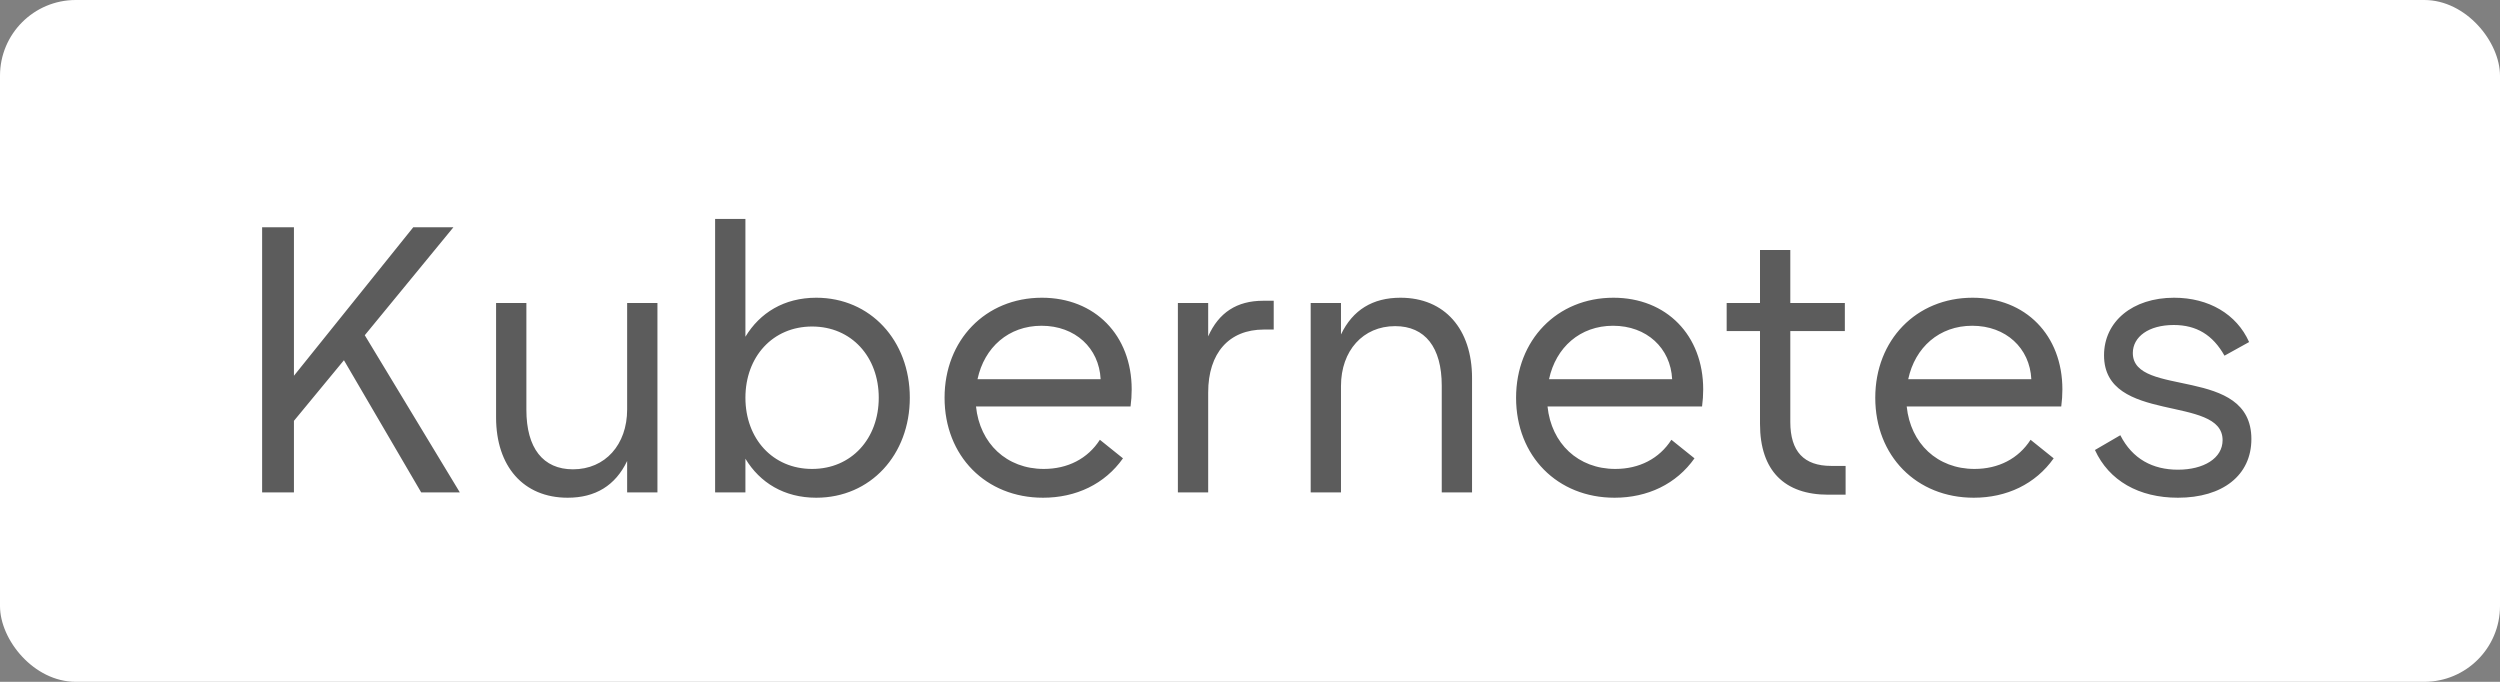
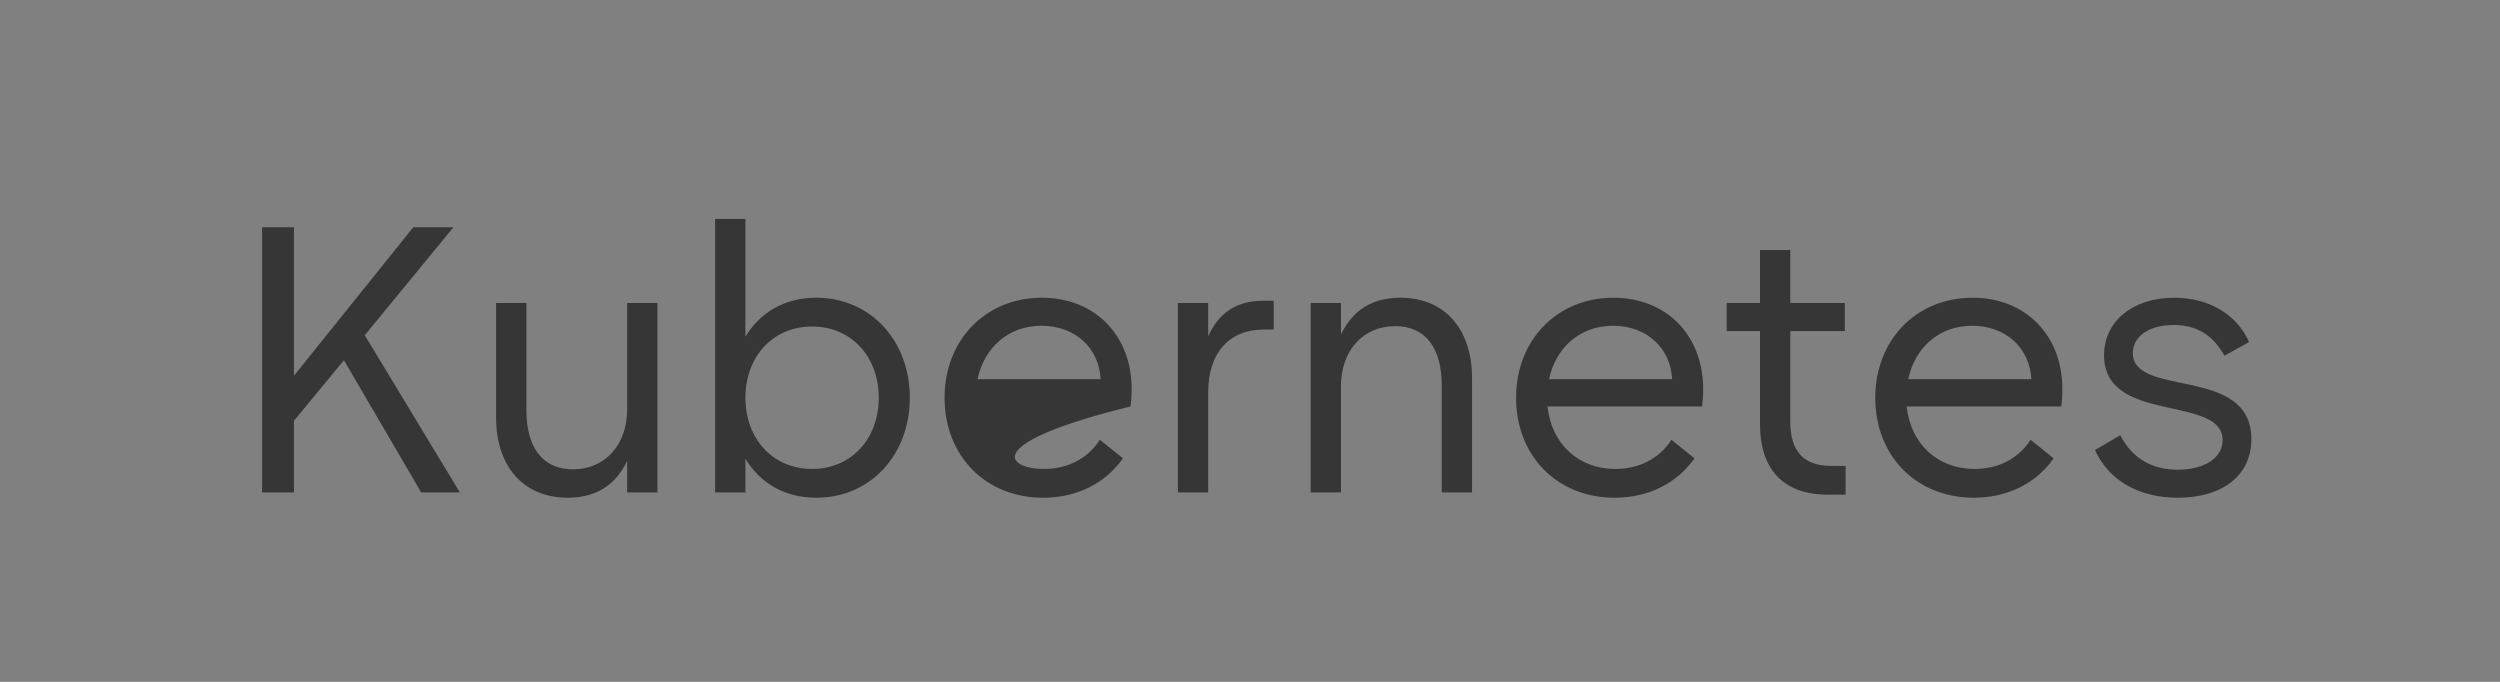
<svg xmlns="http://www.w3.org/2000/svg" width="132" height="36" viewBox="0 0 132 36" fill="none">
  <rect x="0" y="0" width="132" height="36" fill="#808080" stroke="none" />
-   <rect width="132" height="36" rx="4" fill="white" />
-   <path opacity="0.7" d="M22.24 26L18.16 19.02L15.52 22.22V26H13.84V12H15.52V19.84L21.82 12H23.94L19.26 17.7L24.28 26H22.24ZM33.113 16H34.713V26H33.113V24.34C32.493 25.64 31.433 26.28 29.973 26.28C27.633 26.28 26.193 24.62 26.193 22.04V16H27.793V21.64C27.793 23.66 28.673 24.78 30.253 24.78C31.953 24.78 33.113 23.48 33.113 21.62V16ZM42.878 24.76C44.958 24.76 46.398 23.16 46.398 21C46.398 18.84 44.958 17.24 42.878 17.24C40.798 17.24 39.358 18.84 39.358 21C39.358 23.16 40.798 24.76 42.878 24.76ZM43.098 26.28C41.398 26.28 40.118 25.48 39.358 24.22V26H37.758V11.56H39.358V17.78C40.118 16.52 41.398 15.72 43.098 15.72C45.958 15.72 48.038 17.98 48.038 21C48.038 24.02 45.958 26.28 43.098 26.28ZM51.613 20.02H58.113C58.033 18.38 56.773 17.2 54.993 17.2C53.253 17.2 51.973 18.34 51.613 20.02ZM55.073 26.28C52.053 26.28 49.873 24.08 49.873 21C49.873 17.96 52.033 15.72 55.013 15.72C57.813 15.72 59.753 17.7 59.753 20.56C59.753 20.86 59.733 21.16 59.693 21.46H51.533C51.733 23.42 53.153 24.76 55.113 24.76C56.373 24.76 57.433 24.22 58.073 23.22L59.293 24.2C58.333 25.56 56.813 26.28 55.073 26.28ZM66.692 15.88H67.252V17.4H66.732C64.892 17.4 63.792 18.64 63.792 20.72V26H62.192V16H63.792V17.76C64.352 16.5 65.312 15.88 66.692 15.88ZM70.804 26H69.204V16H70.804V17.66C71.424 16.36 72.484 15.72 73.944 15.72C76.284 15.72 77.724 17.38 77.724 19.96V26H76.124V20.36C76.124 18.34 75.244 17.22 73.664 17.22C71.964 17.22 70.804 18.52 70.804 20.38V26ZM81.789 20.02H88.289C88.209 18.38 86.949 17.2 85.169 17.2C83.429 17.2 82.149 18.34 81.789 20.02ZM85.249 26.28C82.229 26.28 80.049 24.08 80.049 21C80.049 17.96 82.209 15.72 85.189 15.72C87.989 15.72 89.929 17.7 89.929 20.56C89.929 20.86 89.909 21.16 89.869 21.46H81.709C81.909 23.42 83.329 24.76 85.289 24.76C86.549 24.76 87.609 24.22 88.249 23.22L89.469 24.2C88.509 25.56 86.989 26.28 85.249 26.28ZM94.528 17.48V22.28C94.528 23.84 95.248 24.6 96.688 24.6H97.448V26.12H96.528C94.228 26.12 92.928 24.86 92.928 22.38V17.48H91.168V16H92.928V13.2H94.528V16H97.408V17.48H94.528ZM100.754 20.02H107.254C107.174 18.38 105.914 17.2 104.134 17.2C102.394 17.2 101.114 18.34 100.754 20.02ZM104.214 26.28C101.194 26.28 99.014 24.08 99.014 21C99.014 17.96 101.174 15.72 104.154 15.72C106.954 15.72 108.894 17.7 108.894 20.56C108.894 20.86 108.874 21.16 108.834 21.46H100.674C100.874 23.42 102.294 24.76 104.254 24.76C105.514 24.76 106.574 24.22 107.214 23.22L108.434 24.2C107.474 25.56 105.954 26.28 104.214 26.28ZM114.993 26.28C112.933 26.28 111.353 25.38 110.613 23.76L111.953 22.98C112.593 24.24 113.673 24.8 114.993 24.8C116.353 24.8 117.353 24.2 117.353 23.24C117.353 20.82 111.093 22.42 111.093 18.76C111.093 16.98 112.593 15.72 114.793 15.72C116.613 15.72 118.093 16.58 118.753 18.06L117.453 18.78C116.833 17.68 115.973 17.16 114.773 17.16C113.453 17.16 112.613 17.78 112.613 18.64C112.613 21.02 118.873 19.28 118.873 23.18C118.873 25.1 117.353 26.28 114.993 26.28Z" fill="#181818" />
+   <path opacity="0.7" d="M22.24 26L18.16 19.02L15.52 22.22V26H13.84V12H15.52V19.84L21.82 12H23.94L19.26 17.7L24.28 26H22.24ZM33.113 16H34.713V26H33.113V24.34C32.493 25.64 31.433 26.28 29.973 26.28C27.633 26.28 26.193 24.62 26.193 22.04V16H27.793V21.64C27.793 23.66 28.673 24.78 30.253 24.78C31.953 24.78 33.113 23.48 33.113 21.62V16ZM42.878 24.76C44.958 24.76 46.398 23.16 46.398 21C46.398 18.84 44.958 17.24 42.878 17.24C40.798 17.24 39.358 18.84 39.358 21C39.358 23.16 40.798 24.76 42.878 24.76ZM43.098 26.28C41.398 26.28 40.118 25.48 39.358 24.22V26H37.758V11.56H39.358V17.78C40.118 16.52 41.398 15.72 43.098 15.72C45.958 15.72 48.038 17.98 48.038 21C48.038 24.02 45.958 26.28 43.098 26.28ZM51.613 20.02H58.113C58.033 18.38 56.773 17.2 54.993 17.2C53.253 17.2 51.973 18.34 51.613 20.02ZM55.073 26.28C52.053 26.28 49.873 24.08 49.873 21C49.873 17.96 52.033 15.72 55.013 15.72C57.813 15.72 59.753 17.7 59.753 20.56C59.753 20.86 59.733 21.16 59.693 21.46C51.733 23.42 53.153 24.76 55.113 24.76C56.373 24.76 57.433 24.22 58.073 23.22L59.293 24.2C58.333 25.56 56.813 26.28 55.073 26.28ZM66.692 15.88H67.252V17.4H66.732C64.892 17.4 63.792 18.64 63.792 20.72V26H62.192V16H63.792V17.76C64.352 16.5 65.312 15.88 66.692 15.88ZM70.804 26H69.204V16H70.804V17.66C71.424 16.36 72.484 15.72 73.944 15.72C76.284 15.72 77.724 17.38 77.724 19.96V26H76.124V20.36C76.124 18.34 75.244 17.22 73.664 17.22C71.964 17.22 70.804 18.52 70.804 20.38V26ZM81.789 20.02H88.289C88.209 18.38 86.949 17.2 85.169 17.2C83.429 17.2 82.149 18.34 81.789 20.02ZM85.249 26.28C82.229 26.28 80.049 24.08 80.049 21C80.049 17.96 82.209 15.72 85.189 15.72C87.989 15.72 89.929 17.7 89.929 20.56C89.929 20.86 89.909 21.16 89.869 21.46H81.709C81.909 23.42 83.329 24.76 85.289 24.76C86.549 24.76 87.609 24.22 88.249 23.22L89.469 24.2C88.509 25.56 86.989 26.28 85.249 26.28ZM94.528 17.48V22.28C94.528 23.84 95.248 24.6 96.688 24.6H97.448V26.12H96.528C94.228 26.12 92.928 24.86 92.928 22.38V17.48H91.168V16H92.928V13.2H94.528V16H97.408V17.48H94.528ZM100.754 20.02H107.254C107.174 18.38 105.914 17.2 104.134 17.2C102.394 17.2 101.114 18.34 100.754 20.02ZM104.214 26.28C101.194 26.28 99.014 24.08 99.014 21C99.014 17.96 101.174 15.72 104.154 15.72C106.954 15.72 108.894 17.7 108.894 20.56C108.894 20.86 108.874 21.16 108.834 21.46H100.674C100.874 23.42 102.294 24.76 104.254 24.76C105.514 24.76 106.574 24.22 107.214 23.22L108.434 24.2C107.474 25.56 105.954 26.28 104.214 26.28ZM114.993 26.28C112.933 26.28 111.353 25.38 110.613 23.76L111.953 22.98C112.593 24.24 113.673 24.8 114.993 24.8C116.353 24.8 117.353 24.2 117.353 23.24C117.353 20.82 111.093 22.42 111.093 18.76C111.093 16.98 112.593 15.72 114.793 15.72C116.613 15.72 118.093 16.58 118.753 18.06L117.453 18.78C116.833 17.68 115.973 17.16 114.773 17.16C113.453 17.16 112.613 17.78 112.613 18.64C112.613 21.02 118.873 19.28 118.873 23.18C118.873 25.1 117.353 26.28 114.993 26.28Z" fill="#181818" />
</svg>